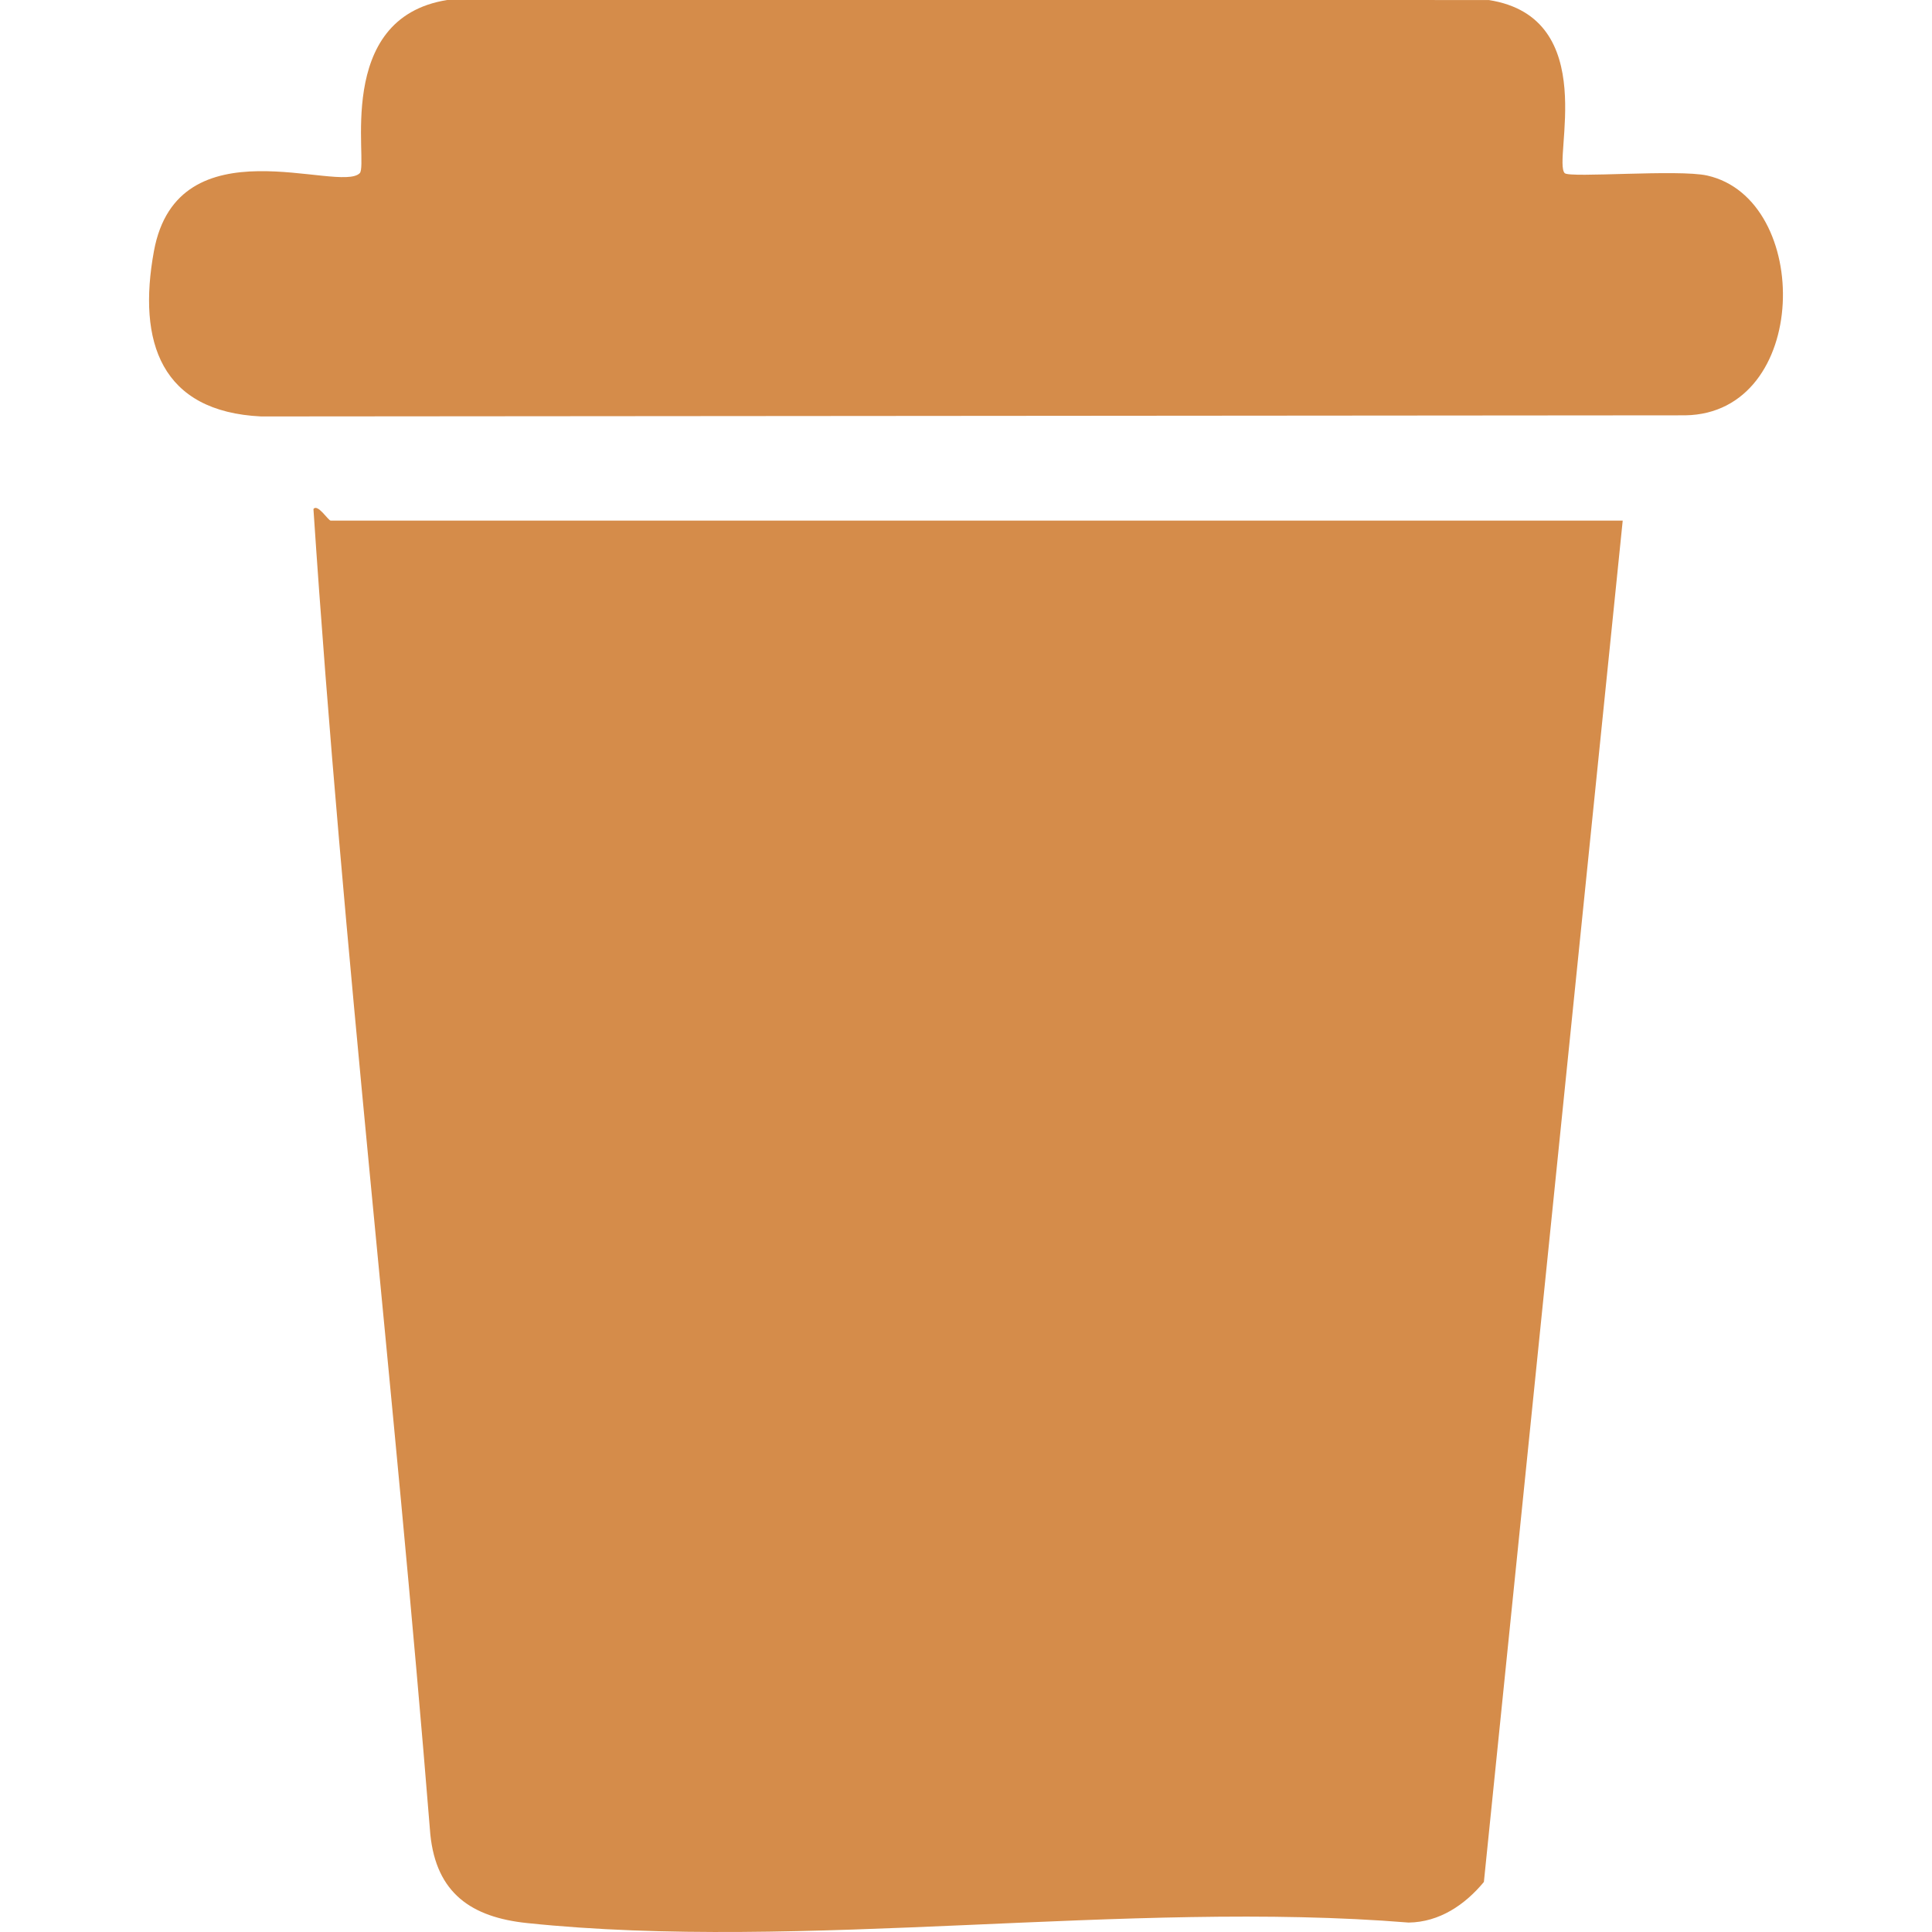
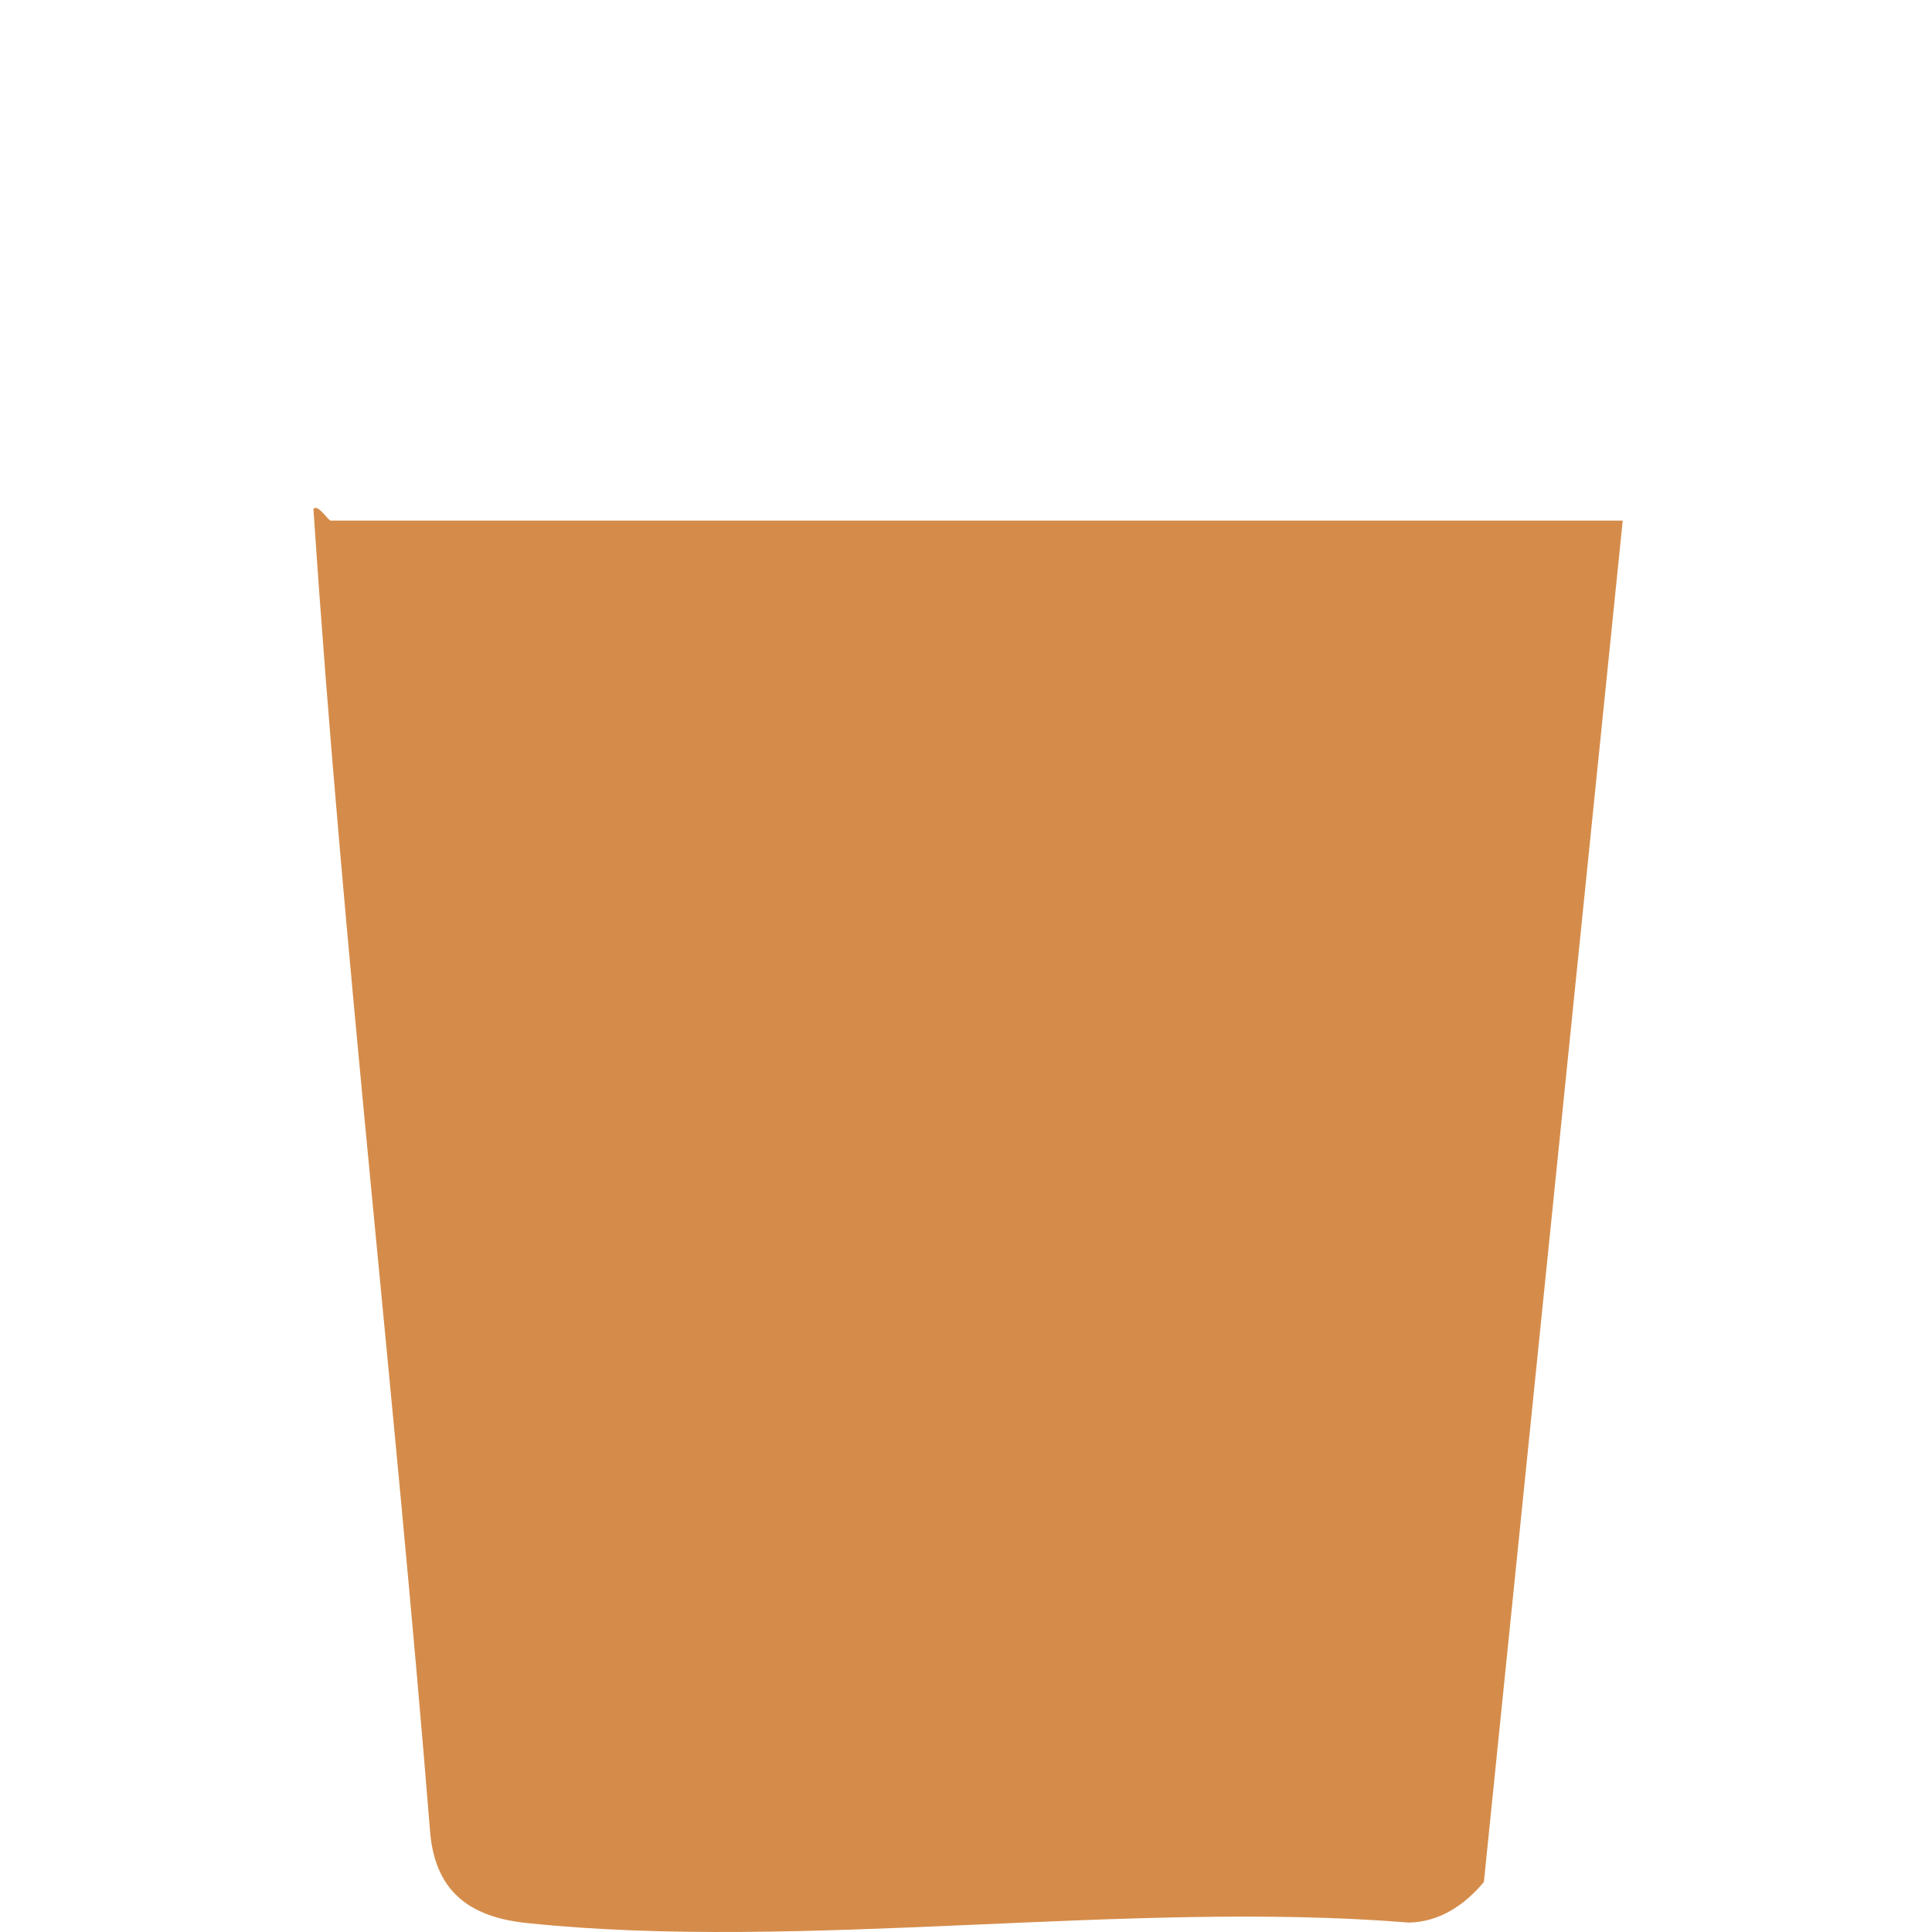
<svg xmlns="http://www.w3.org/2000/svg" id="Layer_1" data-name="Layer 1" viewBox="0 0 360 360">
  <defs>
    <style>
      .cls-1 {
        fill: #d58c4a;
      }
    </style>
  </defs>
  <path class="cls-1" d="M302.369,97.011l-25.868,253.668c-3.544,4.268-8.291,7.488-14.027,7.563-52.312-4.249-113.007,5.465-164.284.091-10.299-1.079-16.895-5.516-18.006-16.535-6.622-82.354-16.307-164.611-21.777-246.944.773-1.07,2.755,2.158,3.217,2.158h240.745Z" />
-   <path class="cls-1" d="M291.562,32.266c.941.936,21.191-.758,26.546.443,19.642,4.407,19.246,44.299-4.06,44.68l-265.387.21c-18.61-.895-23.098-13.798-19.978-30.806,4.435-24.174,34.576-10.703,38.35-14.526,1.679-1.701-5.01-28.906,16.305-32.267l194.074.005c21.051,3.29,11.832,29.957,14.151,32.261Z" />
</svg>